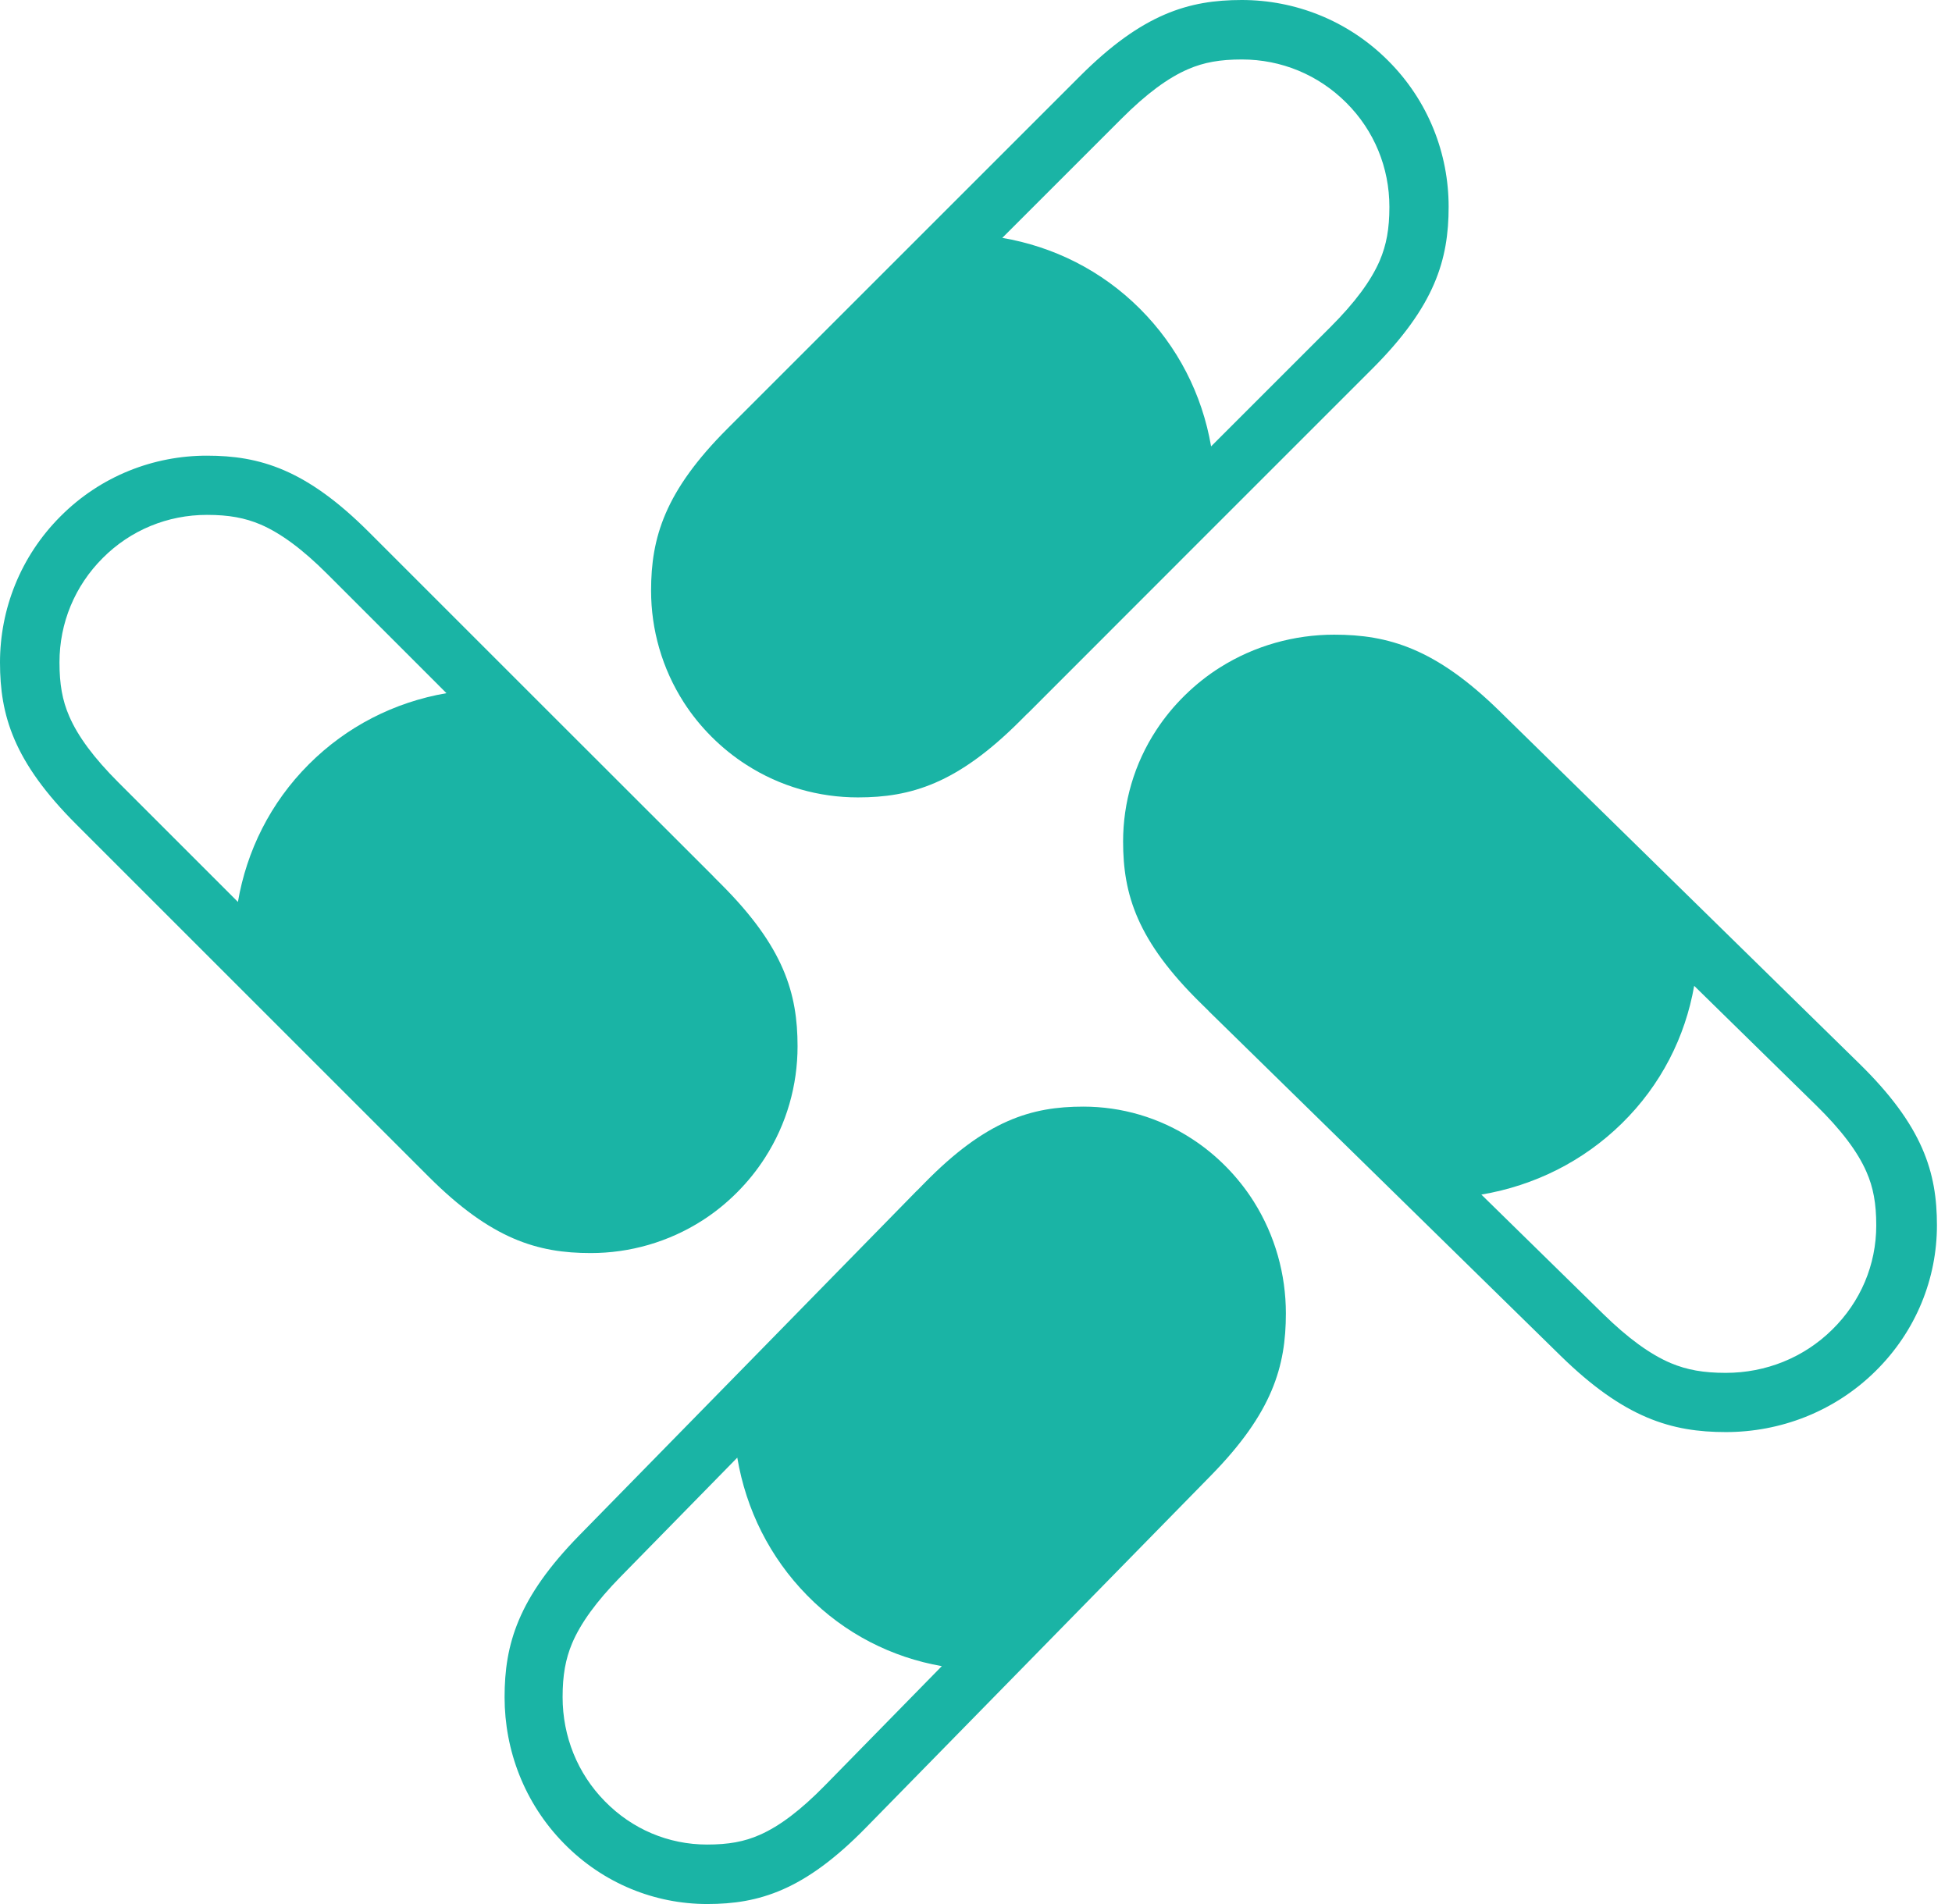
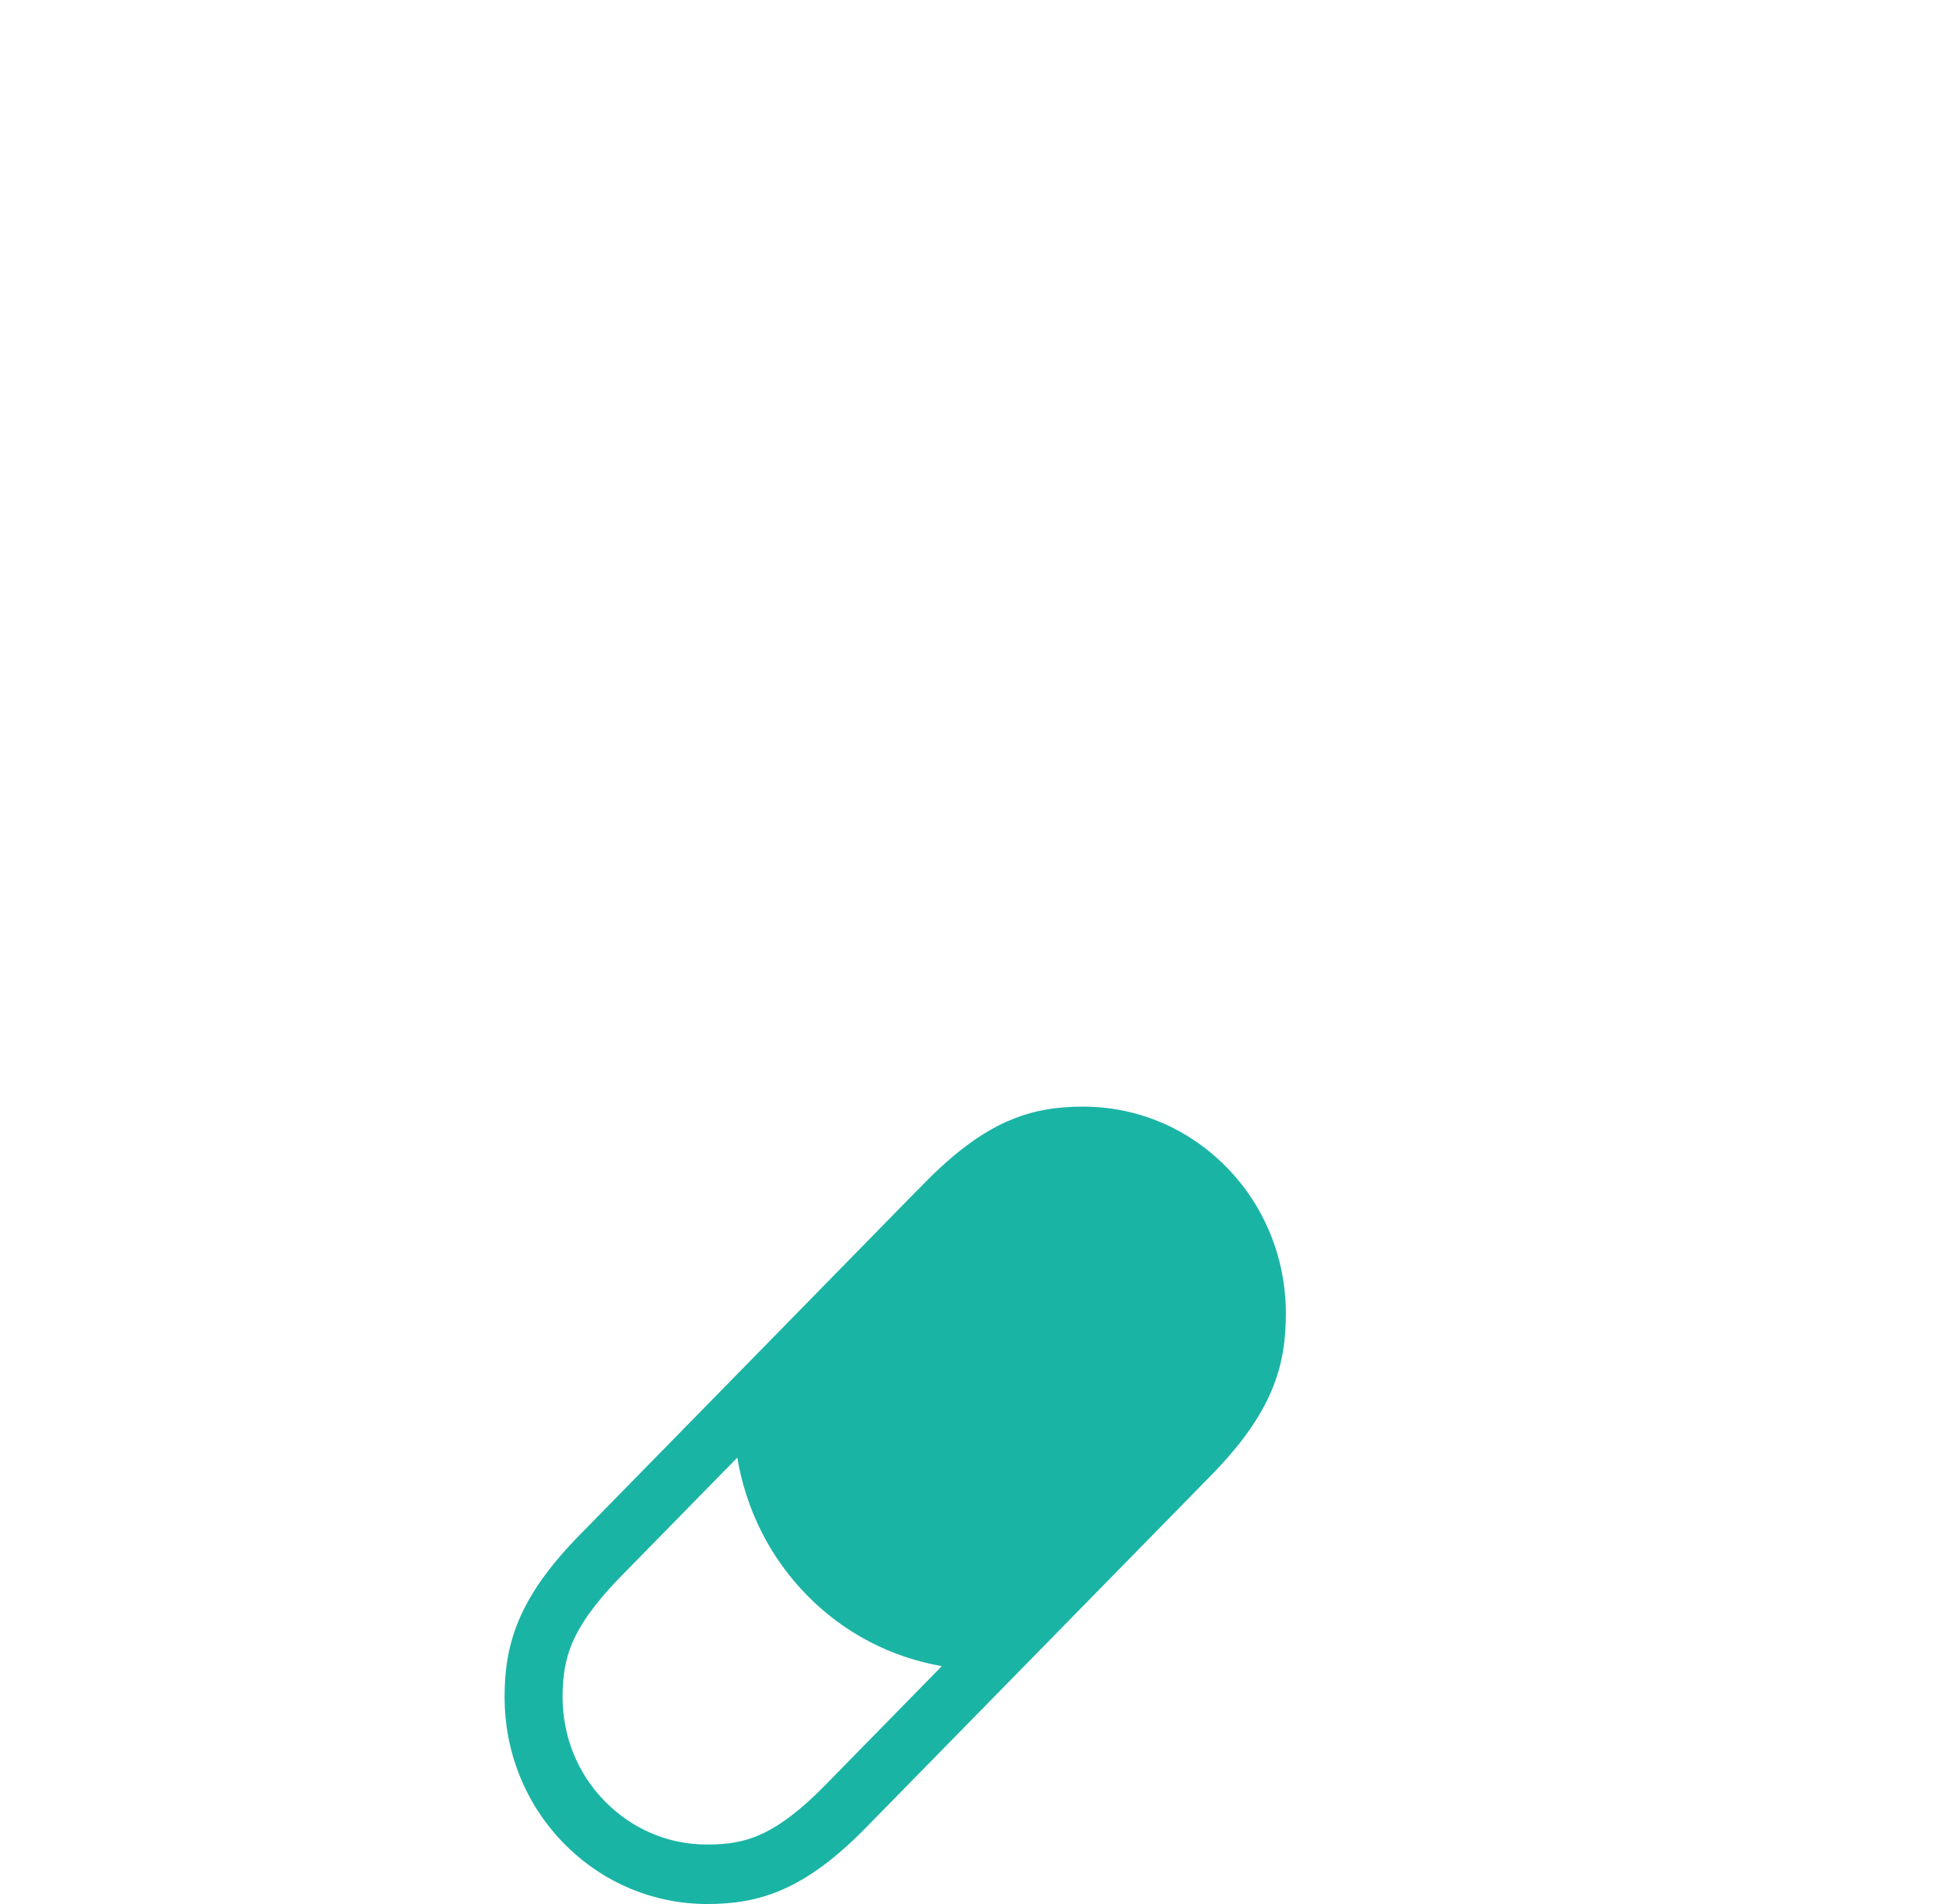
<svg xmlns="http://www.w3.org/2000/svg" width="123" height="120" viewBox="0 0 123 120" fill="none">
-   <path d="M76.166 63.727L87.007 74.343L98.33 85.44C102.368 89.397 105.347 90.256 108.753 90.256C112.158 90.256 115.564 88.986 118.156 86.439C120.755 83.891 122.051 80.553 122.051 77.224C122.051 73.894 121.182 70.967 117.136 67.01L105.813 55.913L95.019 45.335L94.49 44.816C90.452 40.859 87.473 40 84.068 40C81.563 40 79.066 40.689 76.885 42.06C76.095 42.555 75.352 43.144 74.665 43.818C73.969 44.499 73.369 45.235 72.863 46.009C71.465 48.139 70.769 50.586 70.769 53.032C70.769 56.37 71.646 59.289 75.684 63.246L76.166 63.719V63.727ZM102.194 70.804C104.675 68.373 106.193 65.337 106.754 62.131L114.434 69.658C116.006 71.199 117.042 72.562 117.603 73.84C118.045 74.839 118.227 75.853 118.227 77.231C118.227 79.717 117.239 82.048 115.445 83.806C113.66 85.564 111.273 86.524 108.745 86.524C107.338 86.524 106.303 86.338 105.284 85.912C103.988 85.362 102.589 84.348 101.017 82.807L93.344 75.288C96.703 74.722 99.769 73.182 102.186 70.812L102.194 70.804Z" fill="#1AB4A5" />
  <path d="M57.783 75.032L47.383 85.657L36.513 96.754C32.637 100.711 31.795 103.63 31.795 106.967C31.795 110.305 33.039 113.642 35.535 116.182C38.03 118.73 41.3 120 44.562 120C47.823 120 50.691 119.148 54.567 115.183L65.437 104.087L75.799 93.509L76.307 92.99C80.184 89.033 81.026 86.114 81.026 82.776C81.026 80.322 80.351 77.874 79.008 75.737C78.522 74.963 77.946 74.235 77.286 73.561C76.618 72.88 75.898 72.291 75.139 71.796C73.053 70.425 70.656 69.744 68.259 69.744C64.99 69.744 62.13 70.603 58.254 74.56L57.791 75.032L57.783 75.032ZM50.85 100.54C53.232 102.972 56.206 104.458 59.346 105.008L51.973 112.535C50.463 114.076 49.128 115.091 47.877 115.64C46.898 116.074 45.904 116.252 44.554 116.252C42.119 116.252 39.836 115.284 38.114 113.526C36.392 111.776 35.451 109.438 35.451 106.96C35.451 105.581 35.633 104.567 36.05 103.568C36.589 102.298 37.583 100.927 39.092 99.386L46.458 91.867C47.012 95.158 48.521 98.163 50.843 100.532L50.85 100.54Z" fill="#1AB4A5" />
-   <path d="M44.968 55.248L34.343 44.631L23.247 33.535C19.29 29.578 16.37 28.718 13.033 28.718C9.695 28.718 6.358 29.988 3.818 32.536C1.27 35.083 -8.48247e-07 38.421 -1.13935e-06 41.751C-1.43044e-06 45.08 0.852 48.008 4.817 51.965L15.913 63.061L26.491 73.639L27.01 74.158C30.967 78.115 33.886 78.974 37.224 78.974C39.678 78.974 42.126 78.285 44.263 76.915C45.037 76.419 45.765 75.831 46.439 75.157C47.12 74.475 47.709 73.74 48.204 72.965C49.575 70.836 50.256 68.389 50.256 65.942C50.256 62.604 49.397 59.685 45.44 55.728L44.968 55.256L44.968 55.248ZM19.46 48.17C17.028 50.602 15.541 53.637 14.992 56.843L7.465 49.316C5.924 47.775 4.909 46.412 4.36 45.135C3.926 44.136 3.748 43.121 3.748 41.743C3.748 39.257 4.716 36.926 6.474 35.169C8.224 33.411 10.562 32.45 13.04 32.45C14.419 32.45 15.433 32.636 16.432 33.062C17.702 33.612 19.073 34.626 20.614 36.167L28.133 43.687C24.842 44.252 21.837 45.793 19.468 48.162L19.46 48.17Z" fill="#1AB4A5" />
-   <path d="M64.752 44.968L75.369 34.343L86.465 23.247C90.422 19.29 91.282 16.37 91.282 13.033C91.282 9.695 90.012 6.358 87.464 3.818C84.917 1.27 81.579 4.24124e-07 78.249 5.69673e-07C74.92 7.15222e-07 71.993 0.852 68.035 4.817L56.939 15.913L46.361 26.491L45.842 27.01C41.885 30.967 41.026 33.886 41.026 37.224C41.026 39.678 41.715 42.126 43.085 44.263C43.581 45.037 44.169 45.765 44.843 46.439C45.525 47.12 46.26 47.709 47.035 48.204C49.164 49.575 51.611 50.256 54.058 50.256C57.396 50.256 60.315 49.397 64.272 45.44L64.744 44.968L64.752 44.968ZM71.83 19.46C69.398 17.028 66.363 15.541 63.157 14.992L70.684 7.465C72.225 5.924 73.588 4.909 74.865 4.36C75.864 3.926 76.879 3.748 78.257 3.748C80.743 3.748 83.074 4.716 84.832 6.474C86.589 8.224 87.549 10.562 87.549 13.04C87.549 14.419 87.364 15.433 86.938 16.432C86.388 17.702 85.374 19.073 83.833 20.614L76.314 28.133C75.748 24.842 74.207 21.837 71.838 19.468L71.83 19.46Z" fill="#1AB4A5" />
</svg>